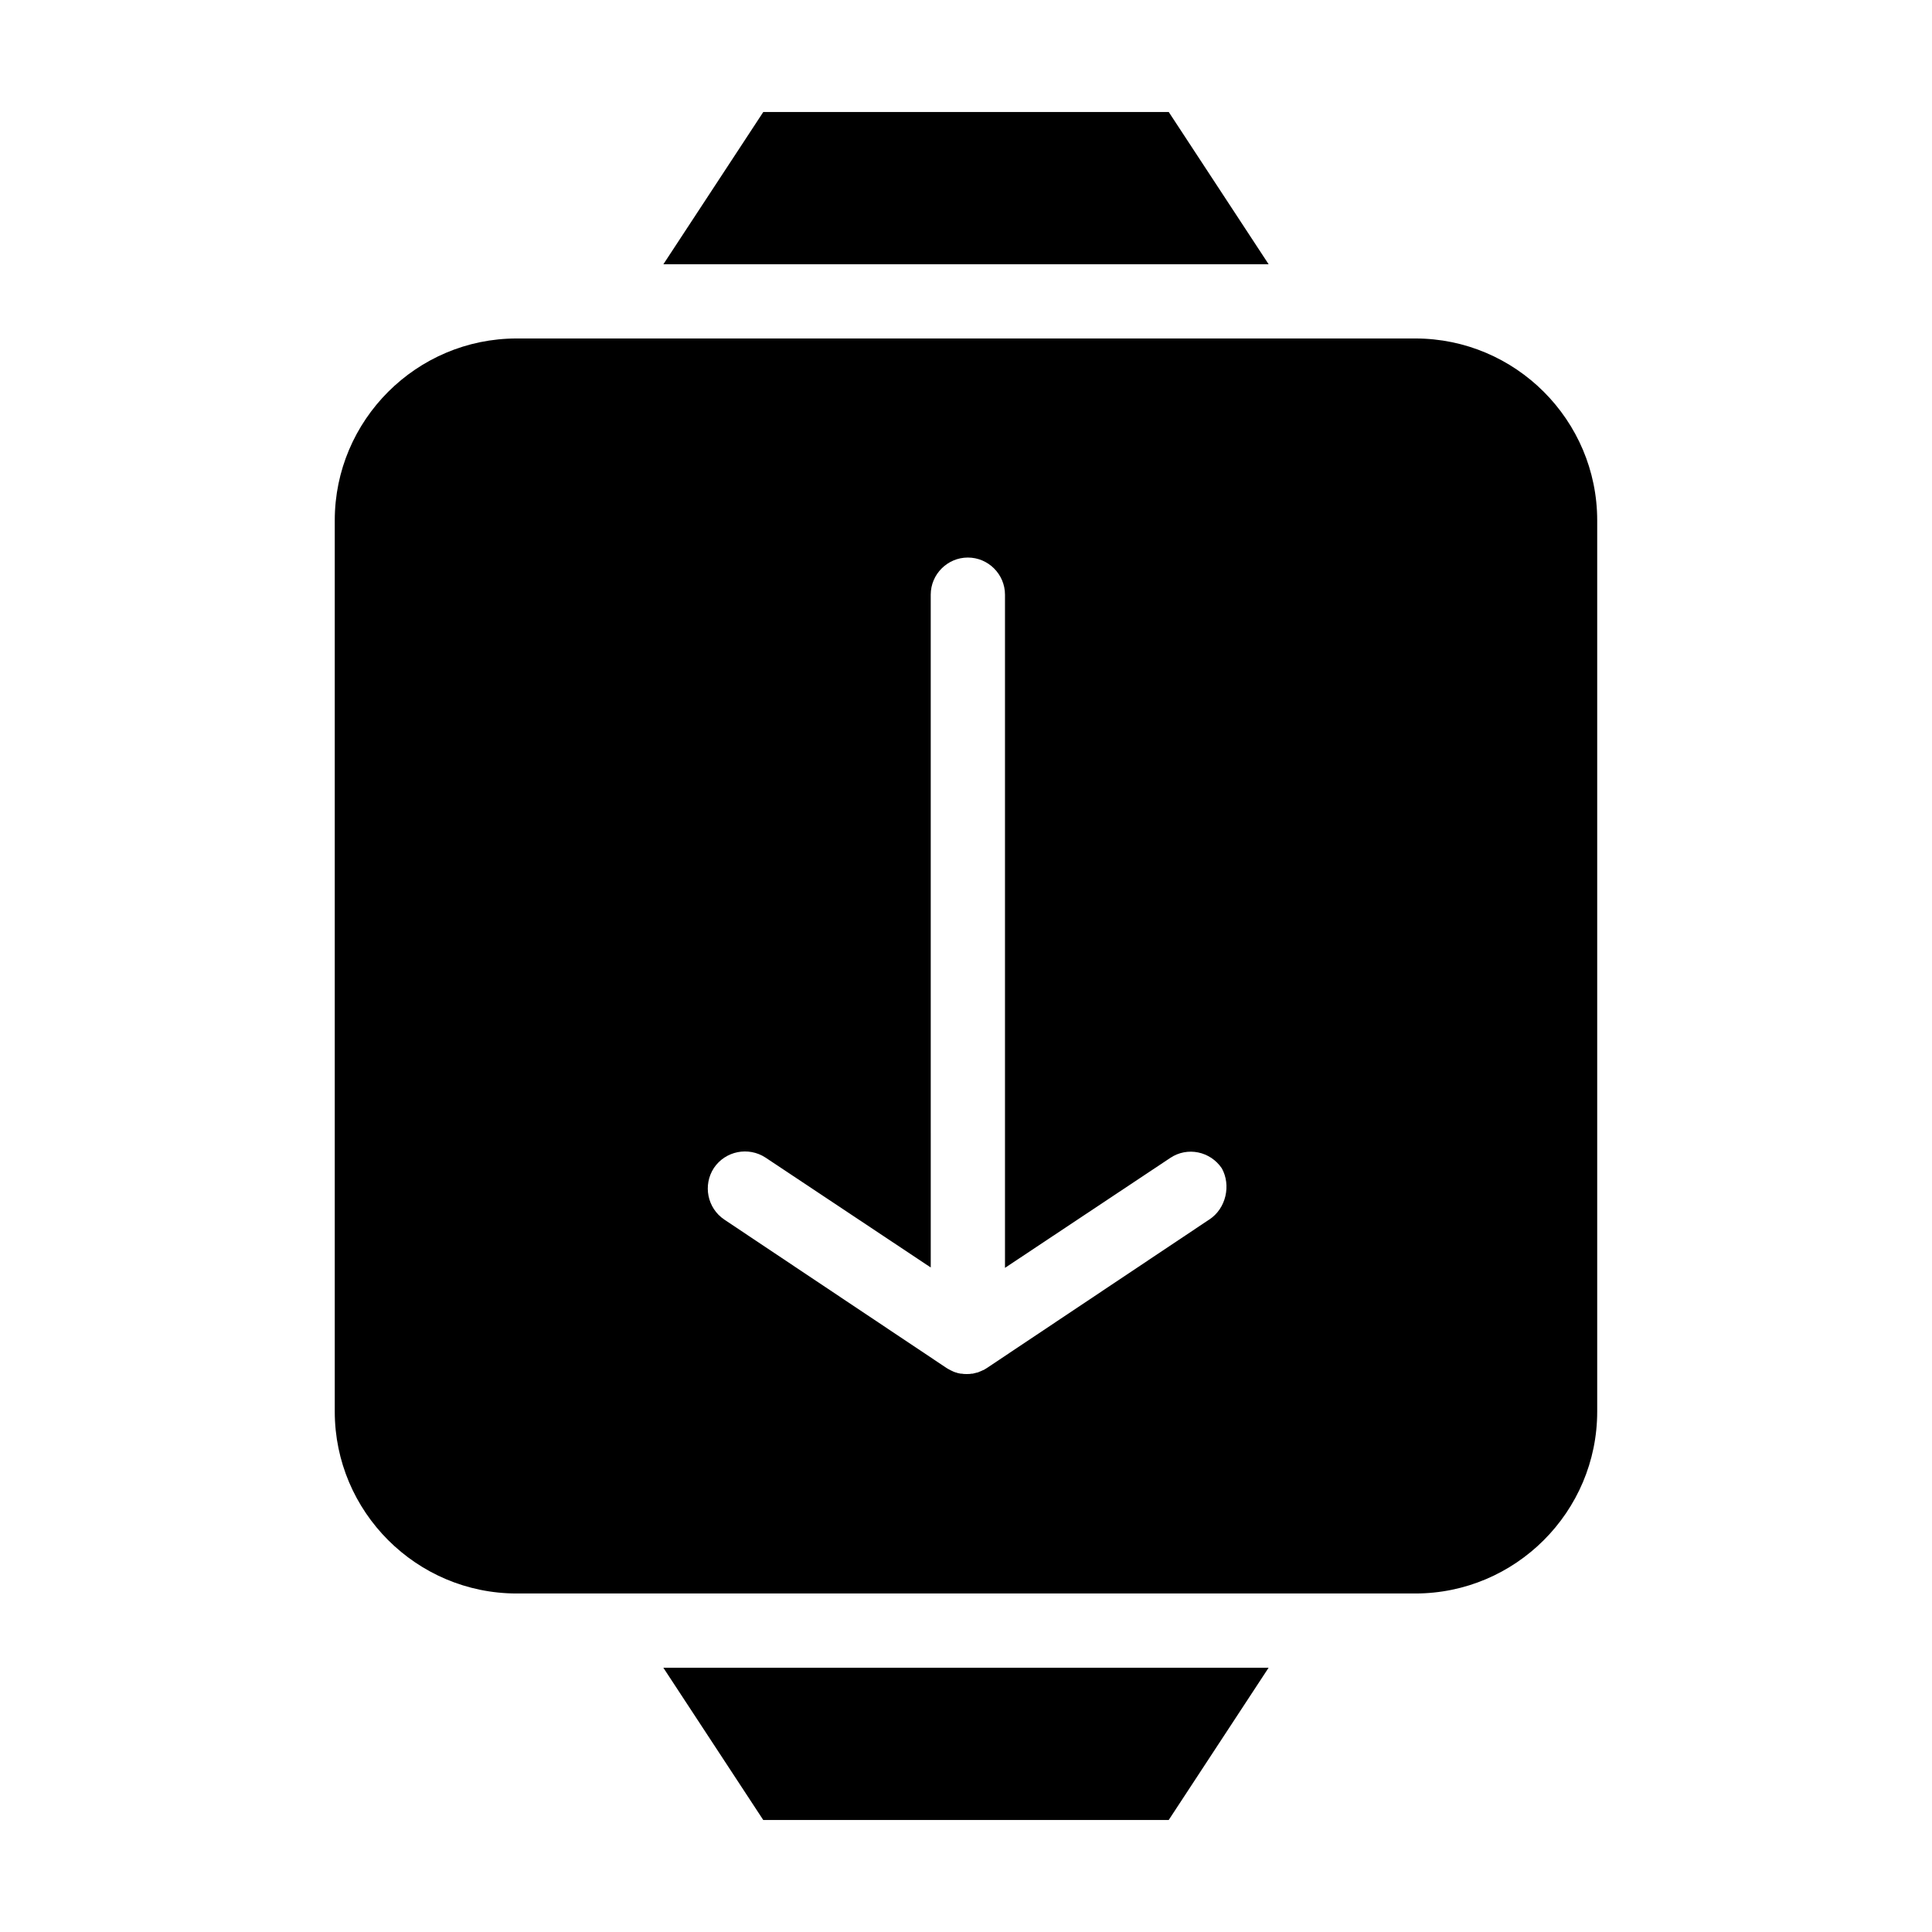
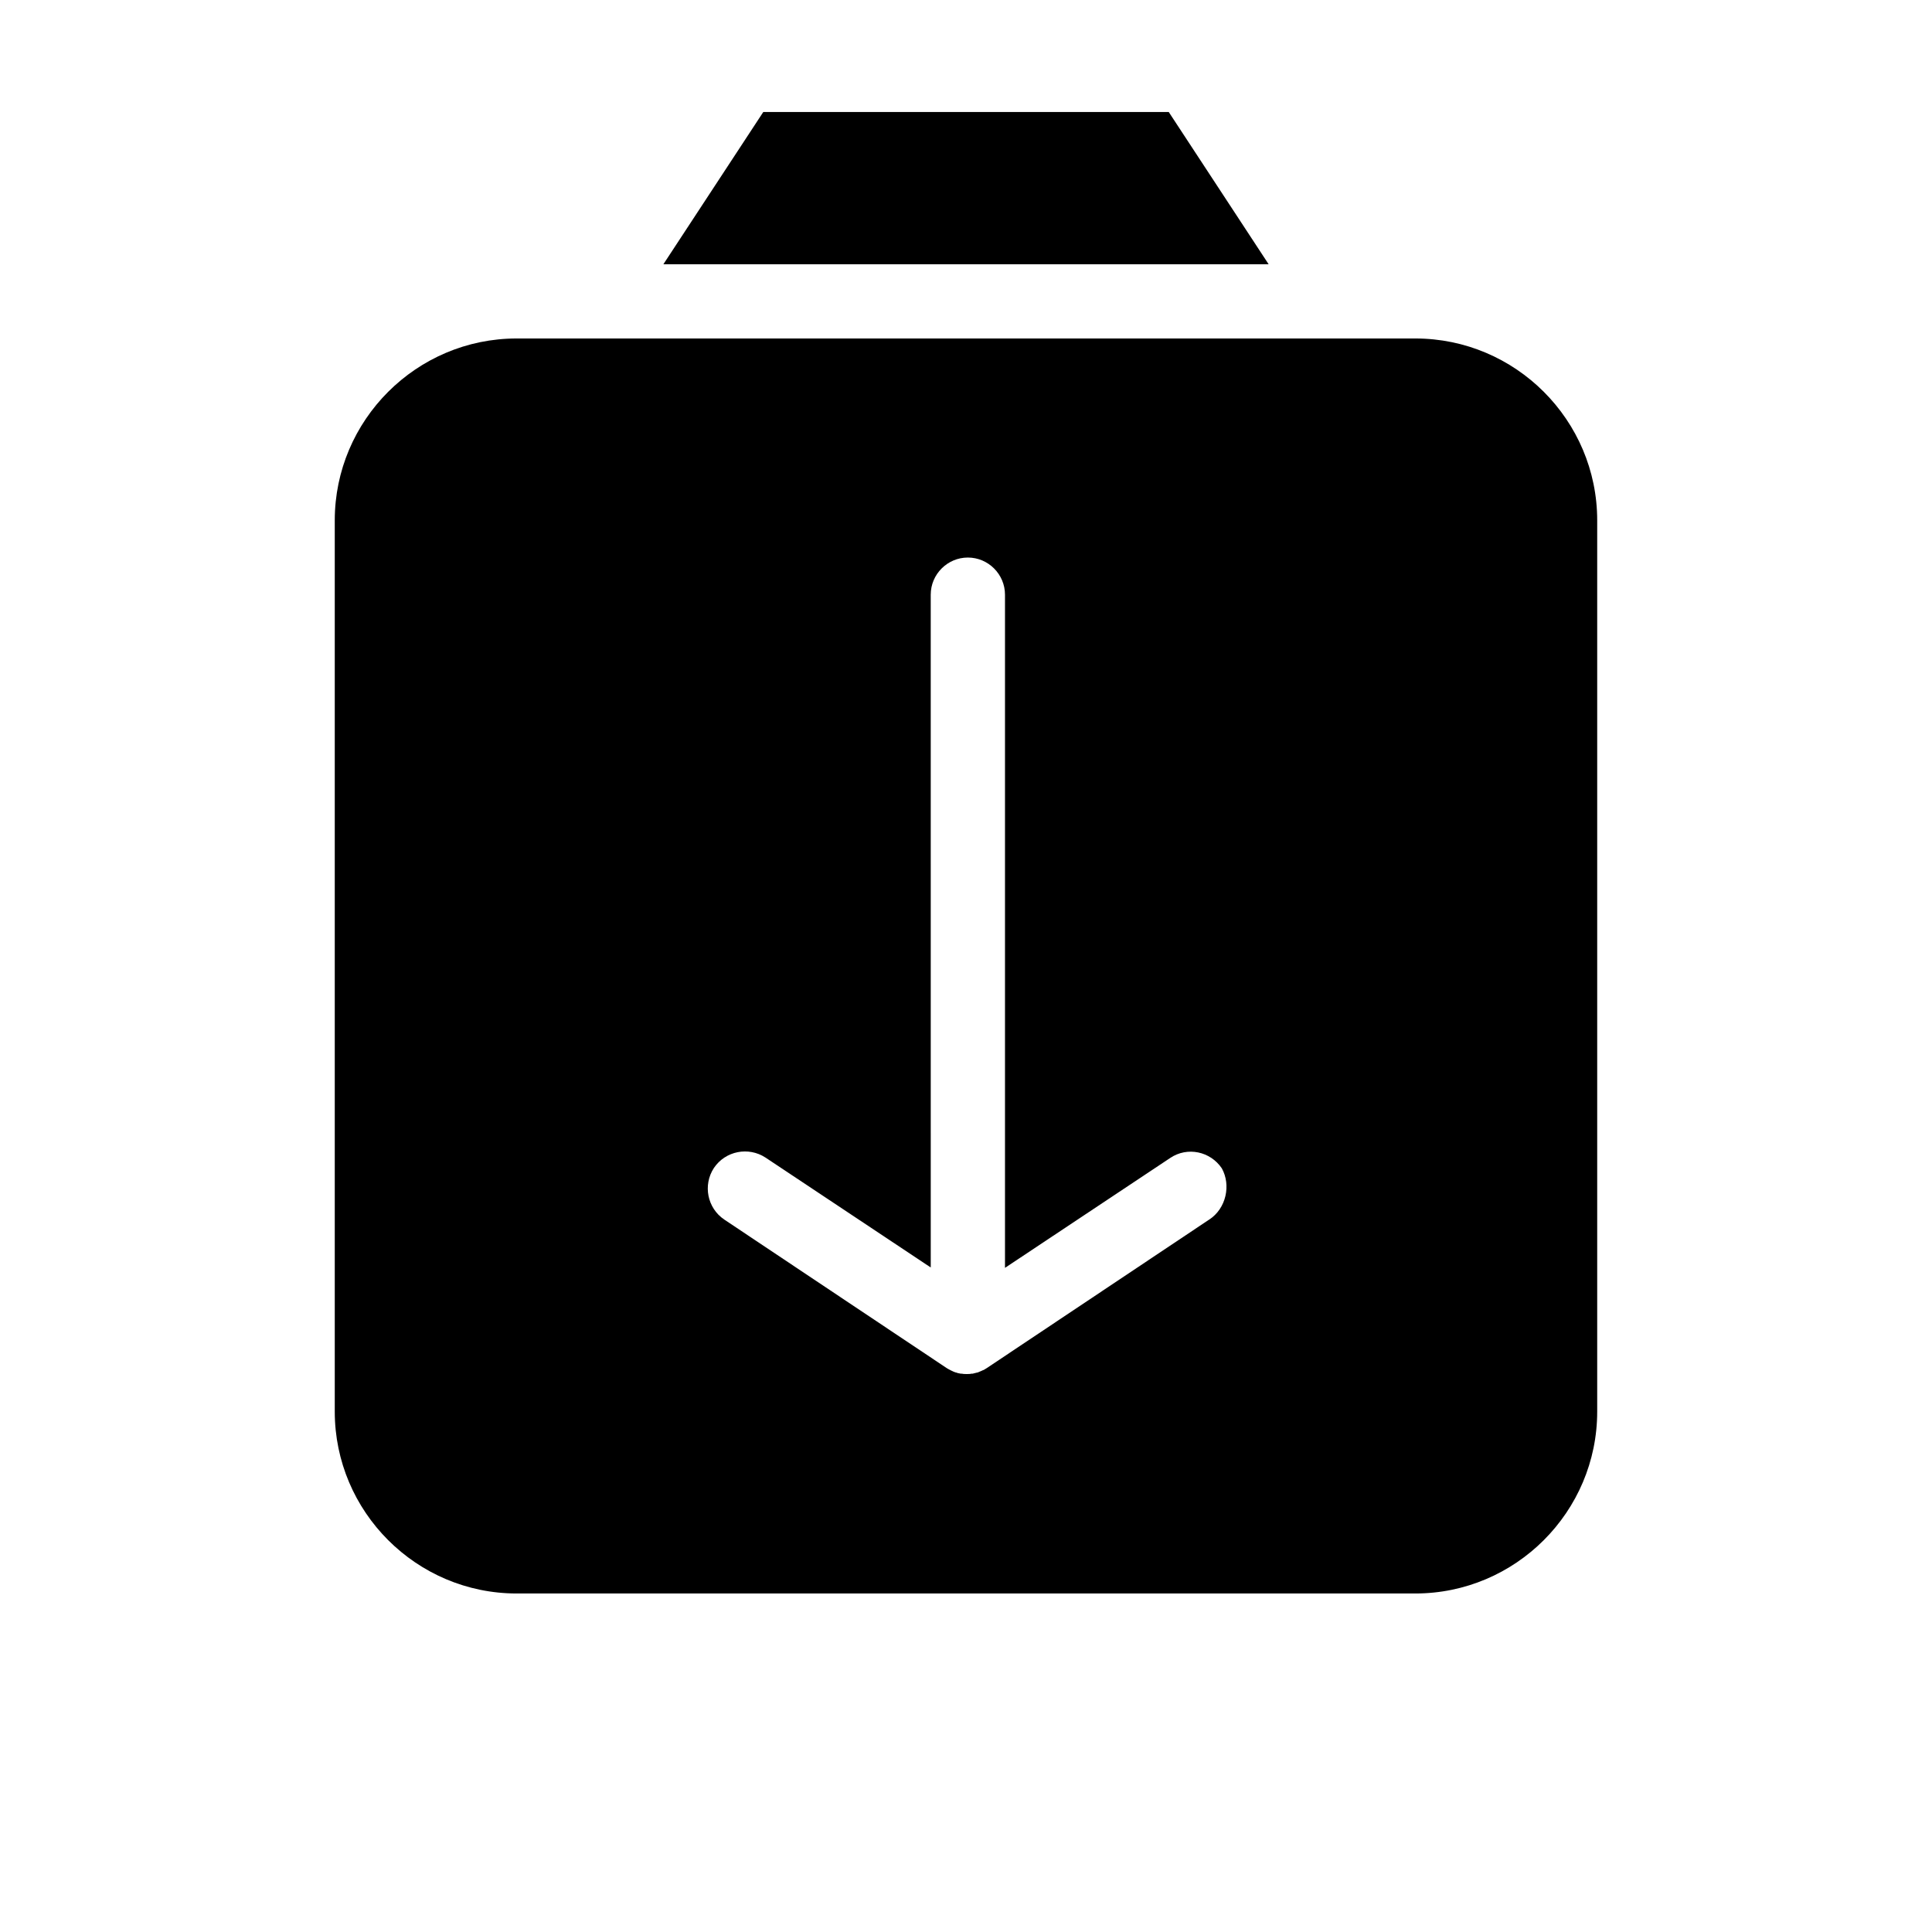
<svg xmlns="http://www.w3.org/2000/svg" fill="#000000" width="800px" height="800px" version="1.1" viewBox="144 144 512 512">
  <g>
-     <path d="m346.27 626.32h107.45l26.469-40.344h-160.39z" />
    <path d="m519.06 233.7h-238.13c-26.566 0-48.215 21.648-48.215 48.215v236.16c0 26.566 21.648 48.215 48.215 48.215h238.13c26.566 0 48.215-21.648 48.215-48.215v-236.16c0-26.566-21.645-48.215-48.215-48.215zm-54.613 233.5-58.941 39.359c-0.395 0.195-0.688 0.492-1.082 0.59-0.098 0-0.195 0.098-0.195 0.098-0.395 0.195-0.789 0.297-1.18 0.492h-0.102c-0.395 0.098-0.789 0.195-1.18 0.297h-0.297c-0.395 0.098-0.887 0.098-1.277 0.098-0.395 0-0.887 0-1.277-0.098h-0.297c-0.395-0.098-0.789-0.098-1.18-0.297h-0.098c-0.395-0.098-0.789-0.297-1.18-0.492-0.098 0-0.195-0.098-0.195-0.098-0.395-0.195-0.789-0.395-1.082-0.59l-58.941-39.359c-4.527-3.051-5.707-9.152-2.754-13.676 3.051-4.527 9.152-5.707 13.676-2.754l43.789 29.125-0.004-178.3c0-5.41 4.43-9.84 9.84-9.84 5.41 0 9.84 4.43 9.84 9.84v178.4l43.789-29.125c4.527-3.051 10.629-1.77 13.676 2.754 2.461 4.43 1.18 10.629-3.348 13.582z" />
    <path d="m453.73 173.68h-107.45l-26.473 40.344h160.39z" />
  </g>
</svg>